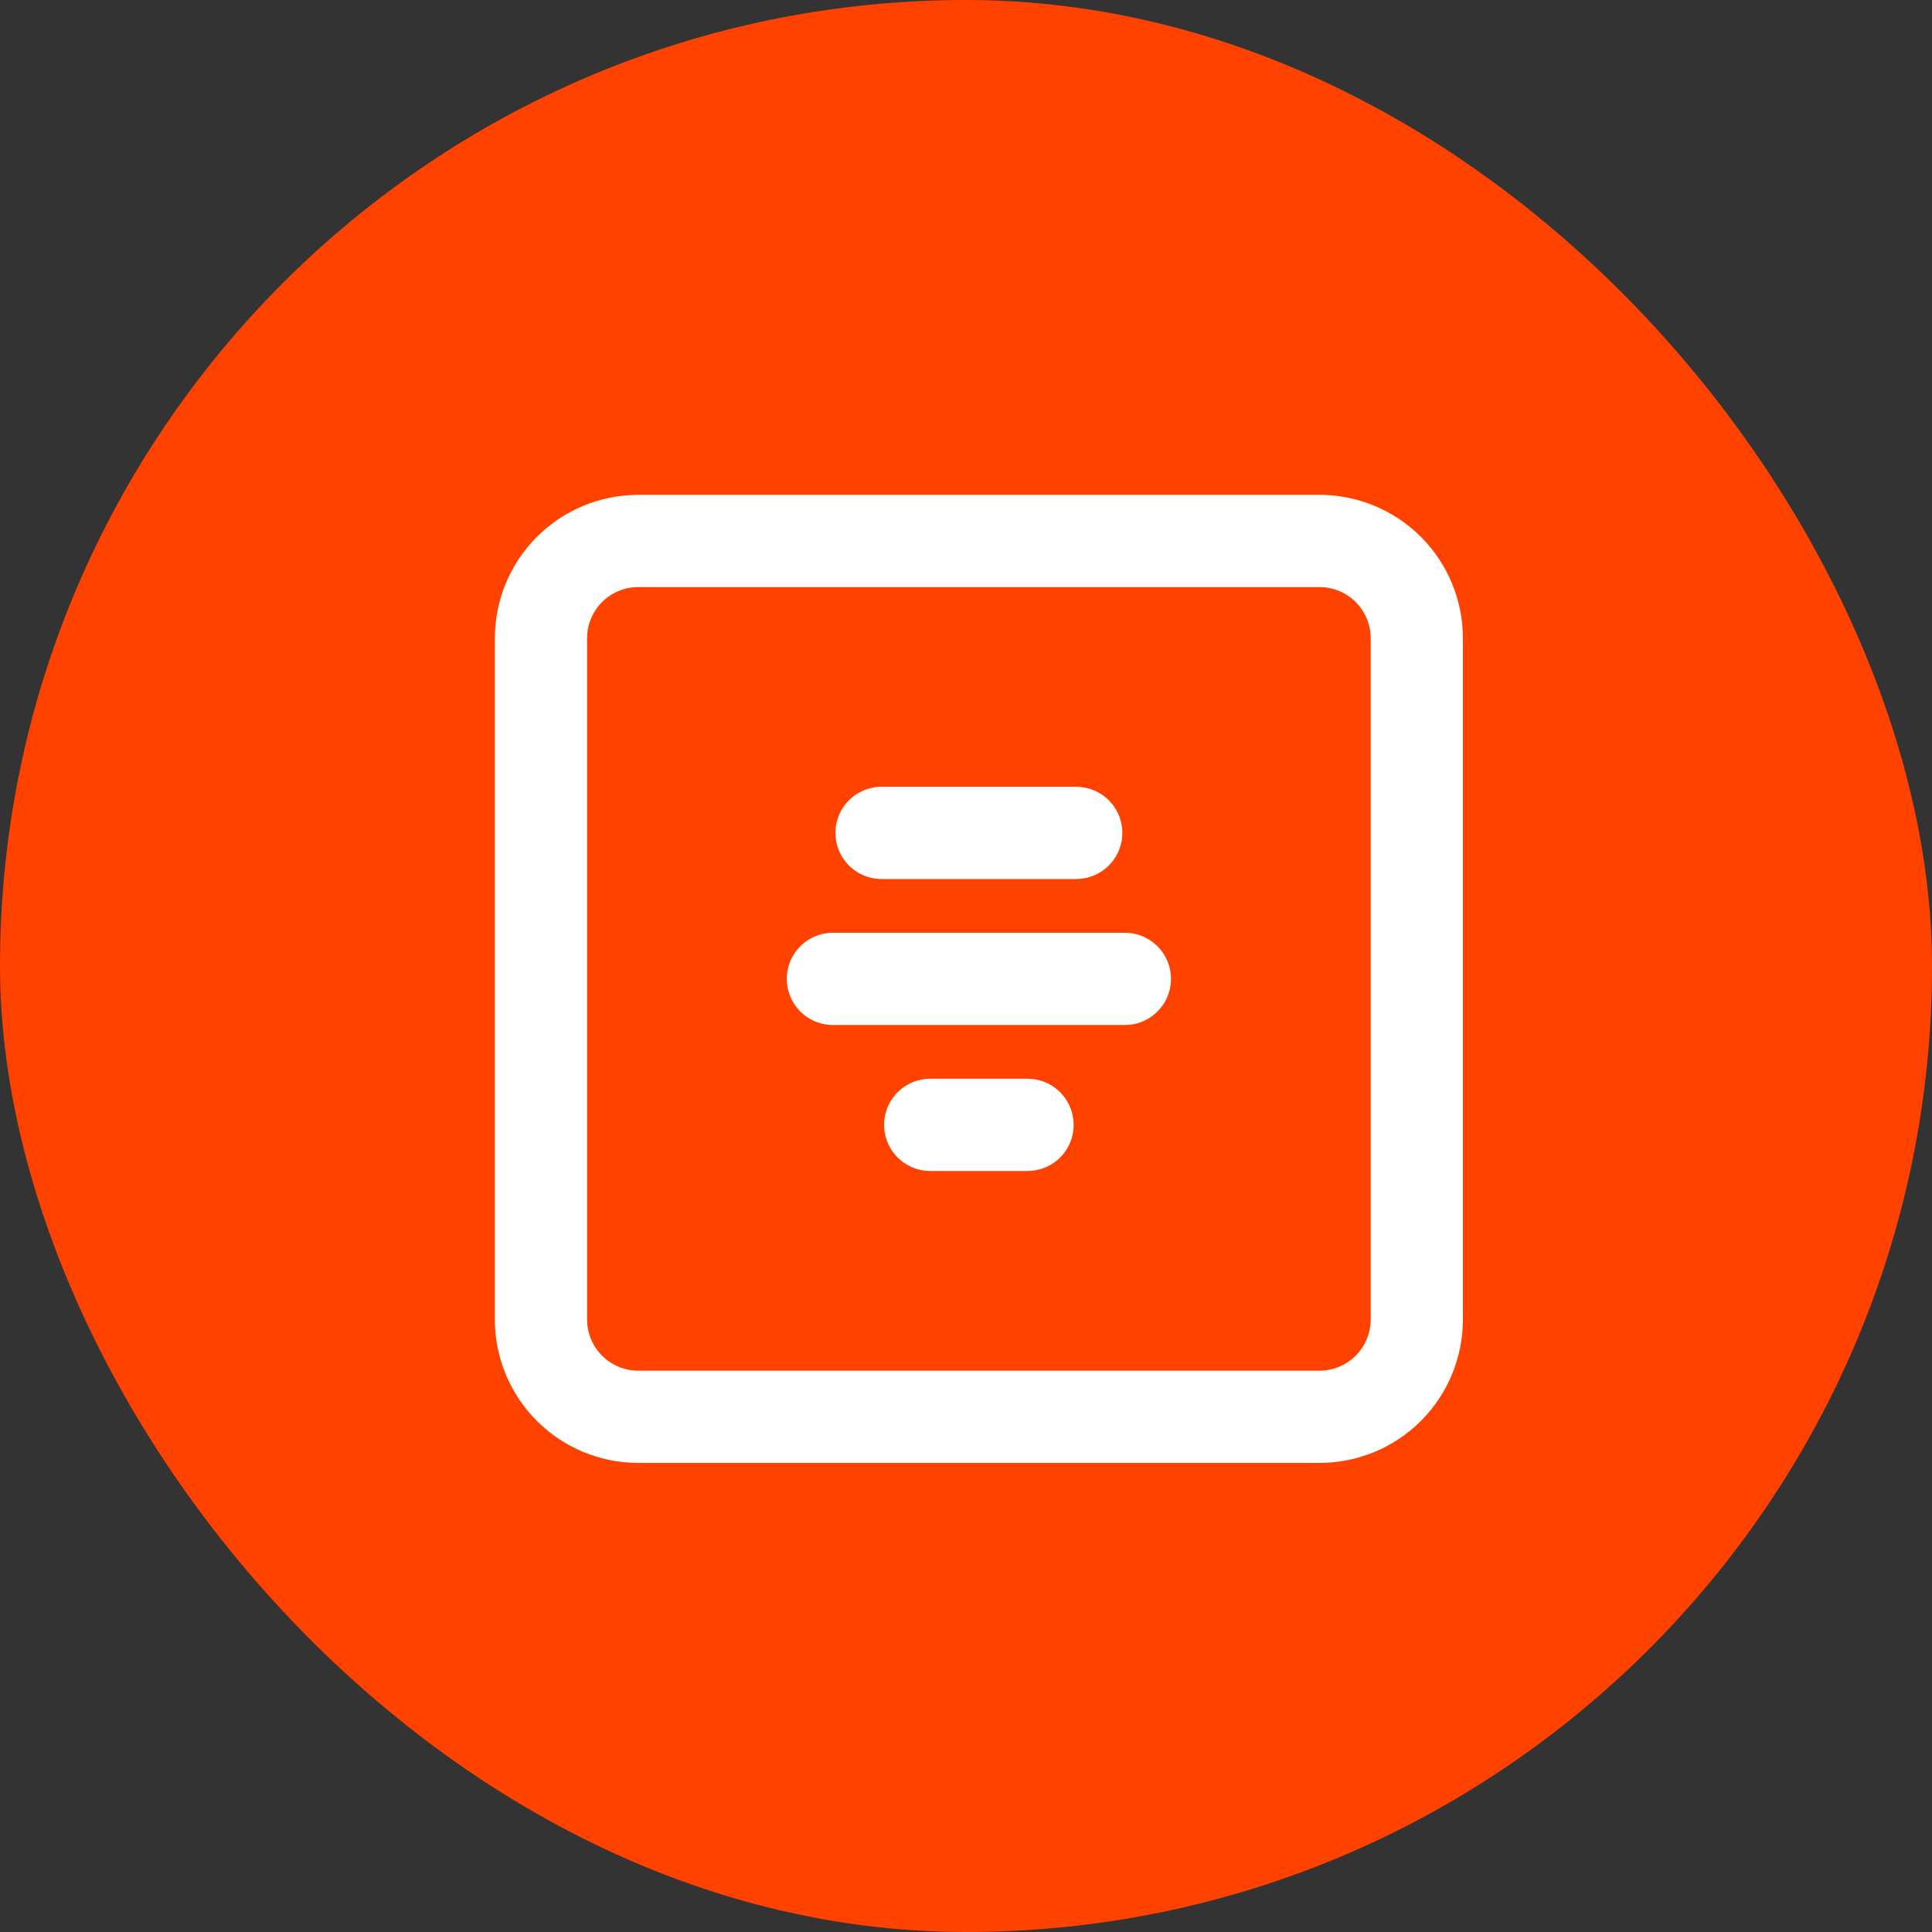
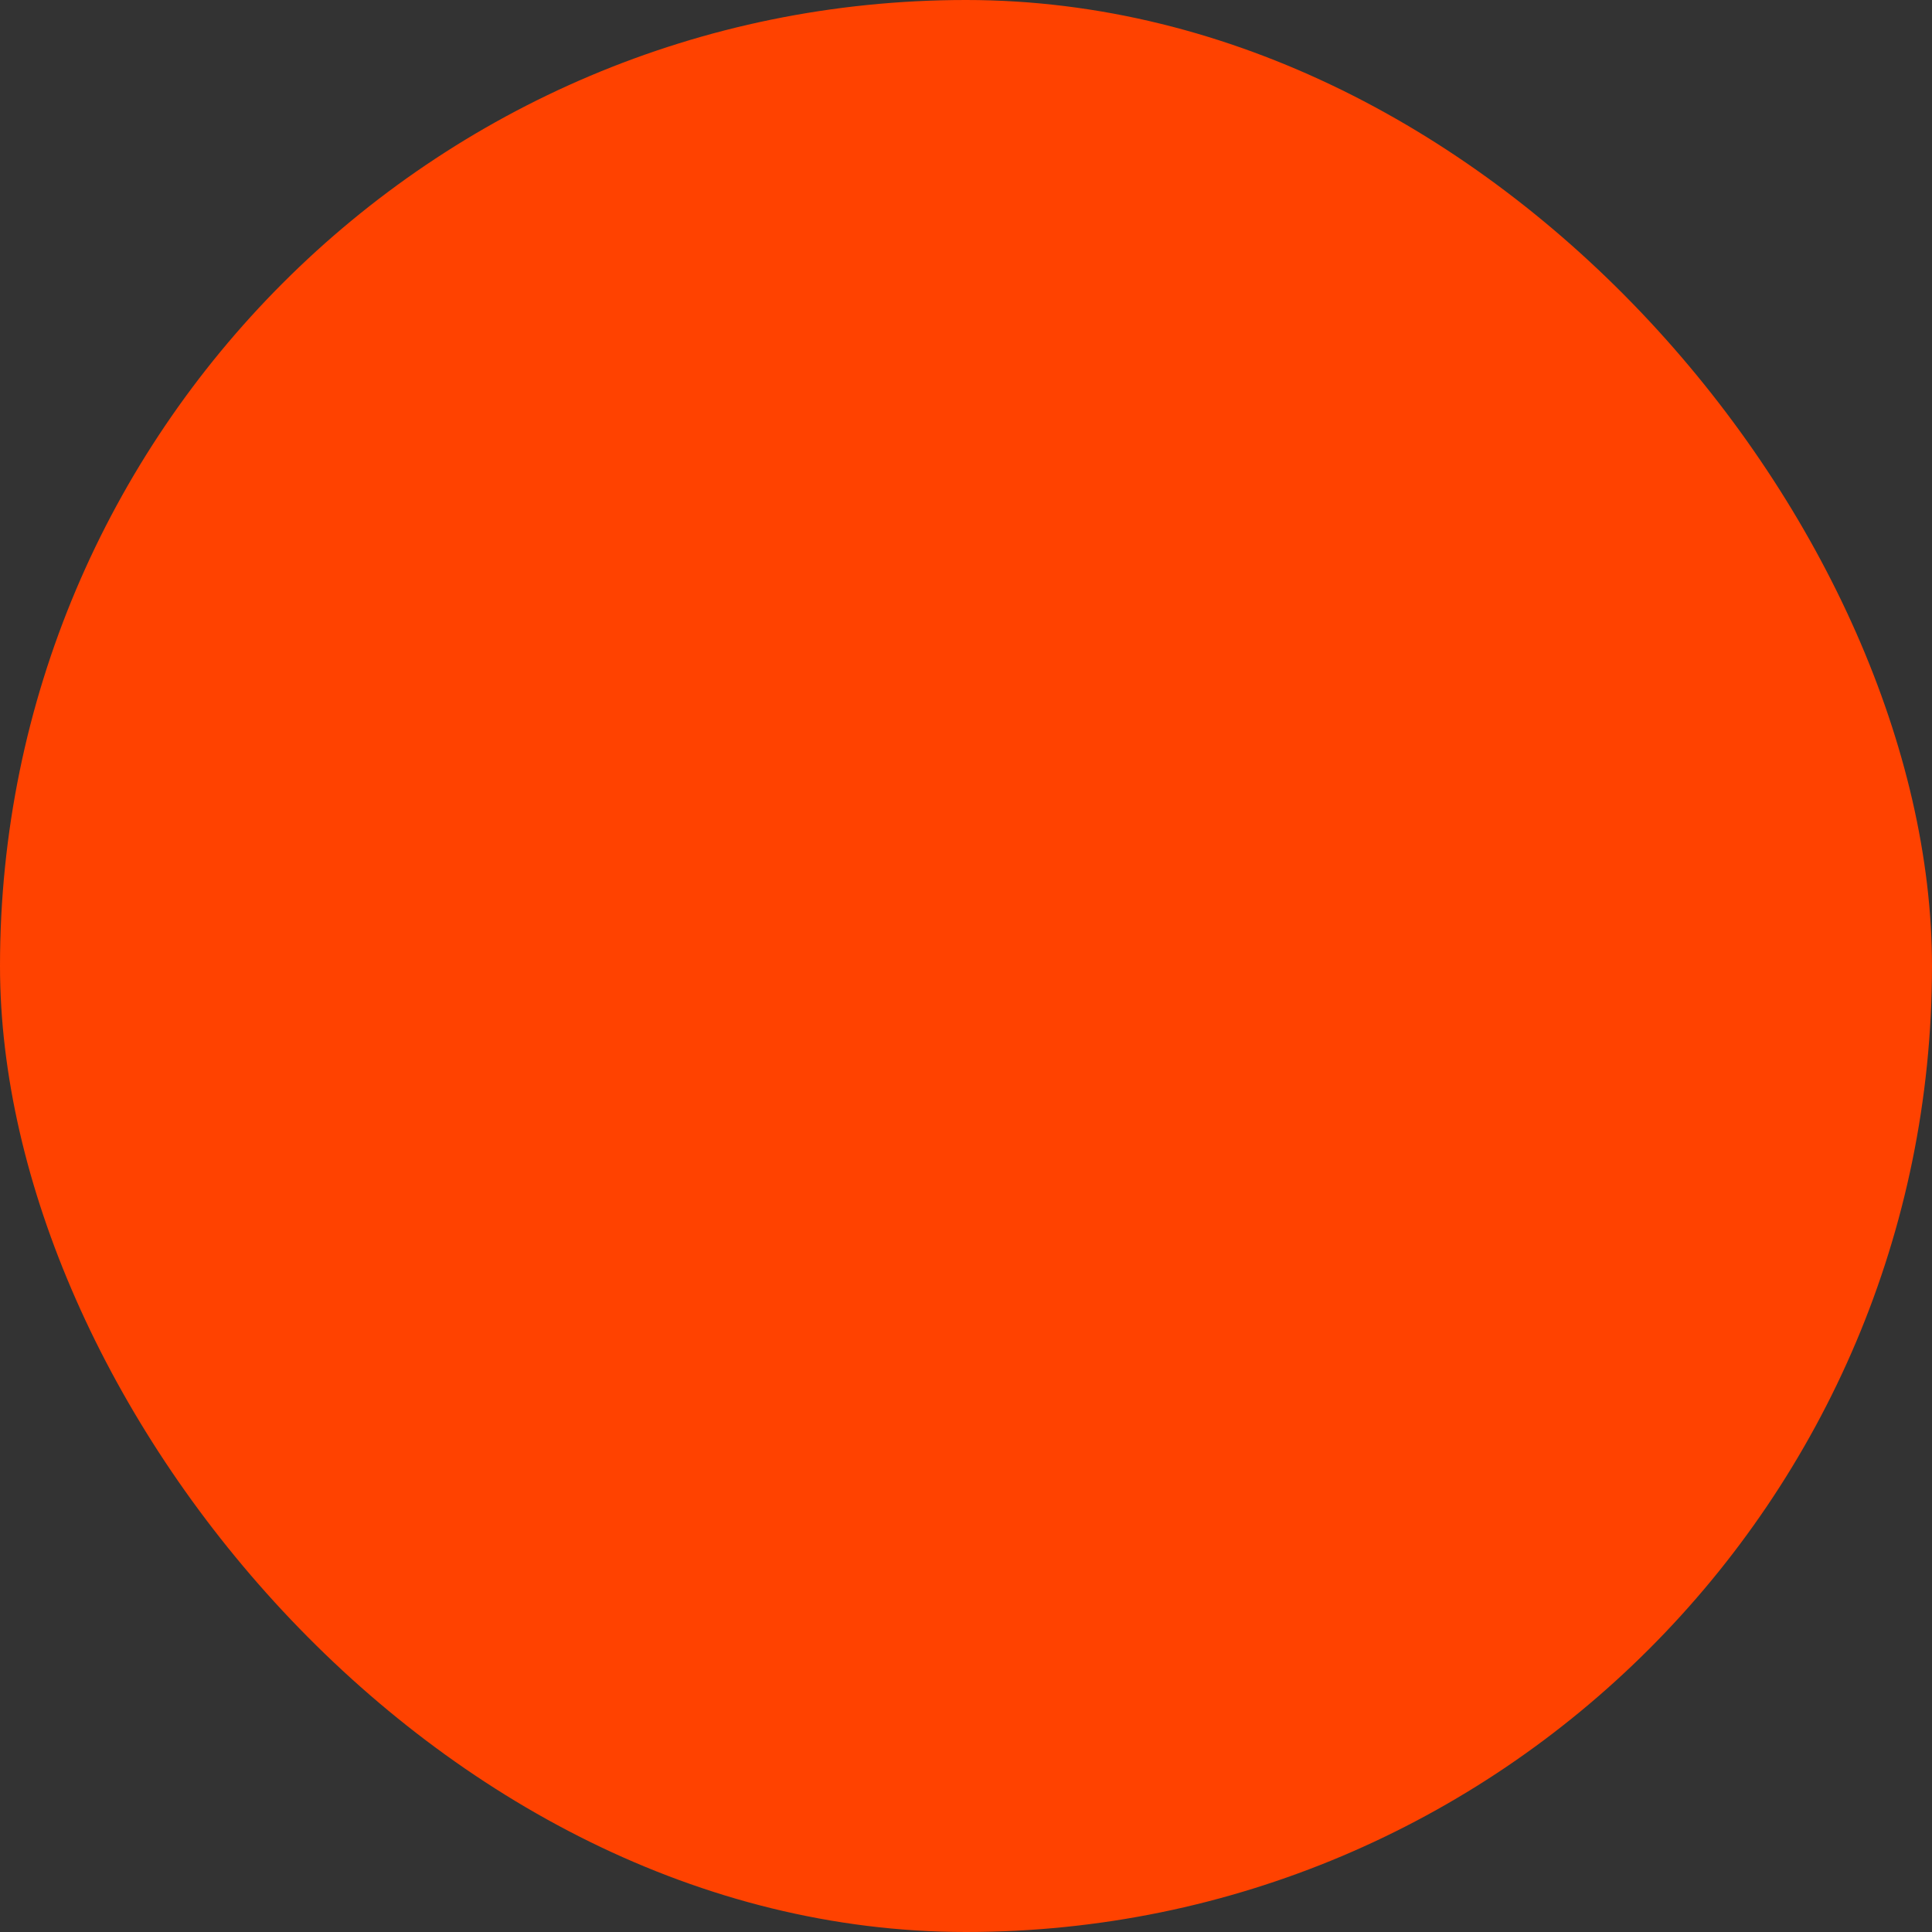
<svg xmlns="http://www.w3.org/2000/svg" width="75" height="75" viewBox="0 0 75 75" fill="none">
  <rect x="0" y="0" width="75" height="75" fill="#333333" stroke="none" />
  <rect width="75" height="75" rx="37.5" fill="#FF4200" />
-   <path d="M36.111 43.667H39.889M32.333 38H43.667M34.222 32.333H41.778M21 51.222V24.778C21 23.776 21.398 22.815 22.107 22.107C22.815 21.398 23.776 21 24.778 21H51.222C52.224 21 53.185 21.398 53.894 22.107C54.602 22.815 55 23.776 55 24.778V51.222C55 52.224 54.602 53.185 53.894 53.894C53.185 54.602 52.224 55 51.222 55H24.778C23.776 55 22.815 54.602 22.107 53.894C21.398 53.185 21 52.224 21 51.222Z" stroke="white" stroke-width="3.58" stroke-linecap="round" stroke-linejoin="round" />
</svg>